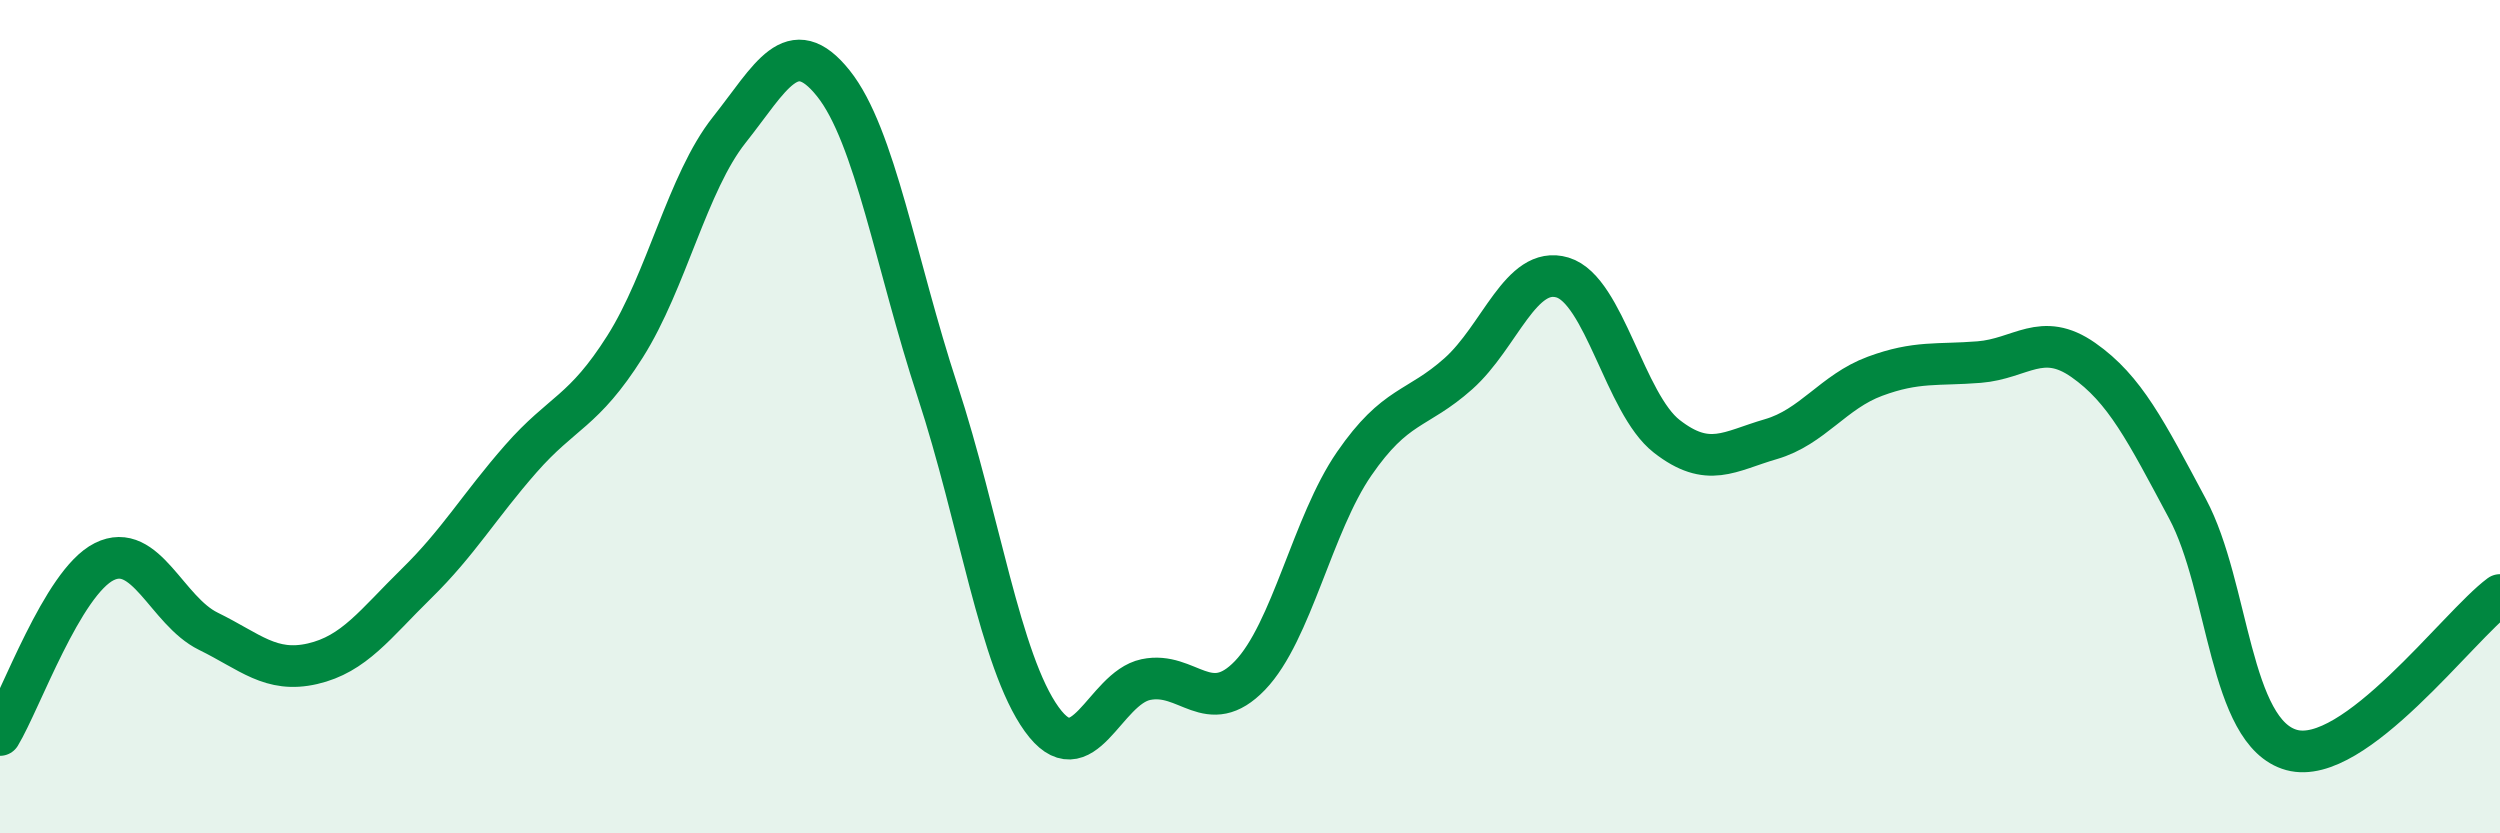
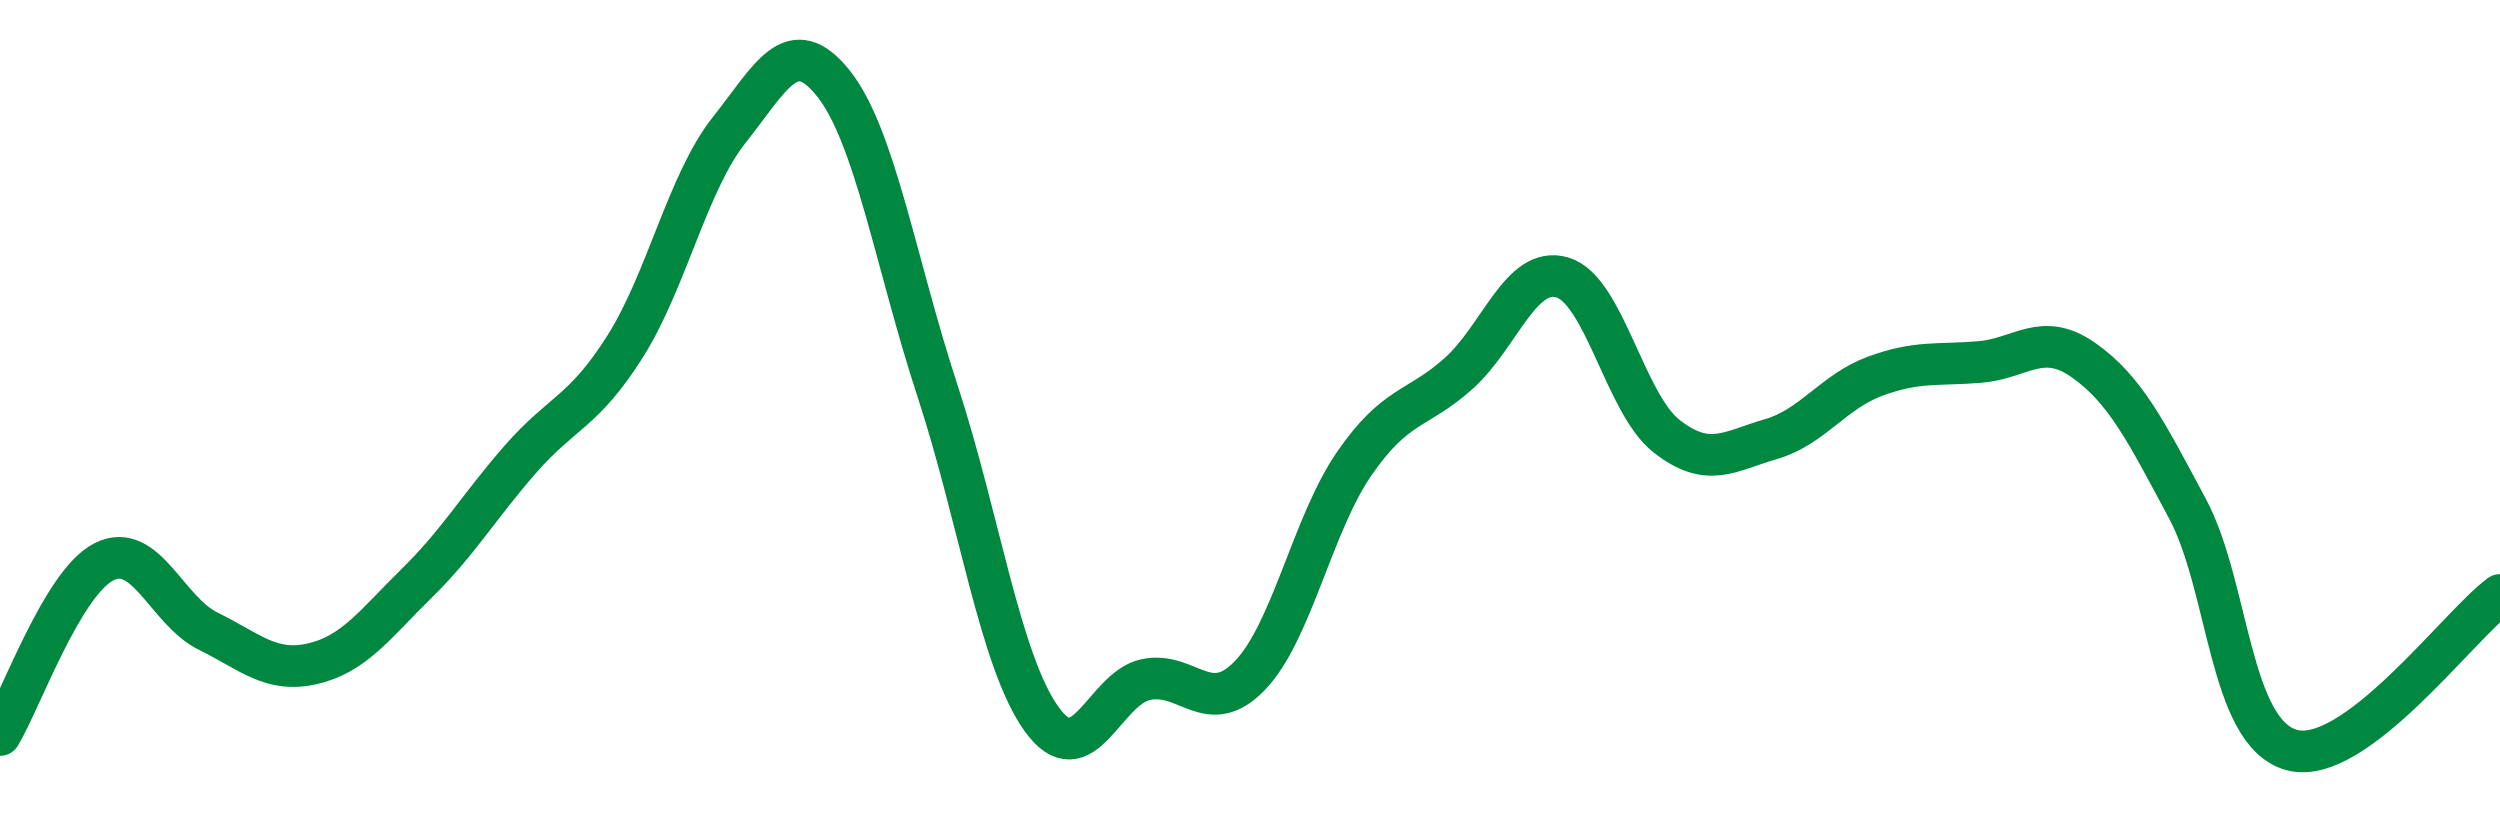
<svg xmlns="http://www.w3.org/2000/svg" width="60" height="20" viewBox="0 0 60 20">
-   <path d="M 0,17.64 C 0.5,16.81 1.5,13.98 2.5,13.48 C 3.5,12.98 4,14.66 5,15.15 C 6,15.64 6.5,16.16 7.5,15.93 C 8.5,15.7 9,14.98 10,14 C 11,13.02 11.5,12.15 12.5,11.01 C 13.5,9.87 14,9.9 15,8.32 C 16,6.74 16.5,4.38 17.5,3.12 C 18.5,1.86 19,0.75 20,2 C 21,3.25 21.5,6.33 22.5,9.38 C 23.5,12.43 24,15.87 25,17.26 C 26,18.65 26.5,16.52 27.5,16.31 C 28.5,16.1 29,17.25 30,16.21 C 31,15.17 31.5,12.58 32.5,11.13 C 33.5,9.68 34,9.86 35,8.97 C 36,8.08 36.5,6.36 37.5,6.66 C 38.5,6.96 39,9.69 40,10.47 C 41,11.25 41.5,10.83 42.5,10.54 C 43.5,10.25 44,9.4 45,9.03 C 46,8.66 46.5,8.77 47.5,8.69 C 48.5,8.61 49,7.94 50,8.64 C 51,9.34 51.5,10.34 52.5,12.21 C 53.5,14.08 53.5,17.59 55,18 C 56.5,18.41 59,15.02 60,14.28L60 20L0 20Z" fill="#008740" opacity="0.1" stroke-linecap="round" stroke-linejoin="round" />
  <path d="M 0,17.64 C 0.5,16.81 1.5,13.98 2.5,13.48 C 3.5,12.98 4,14.66 5,15.15 C 6,15.64 6.5,16.16 7.5,15.93 C 8.5,15.7 9,14.98 10,14 C 11,13.02 11.5,12.15 12.5,11.01 C 13.5,9.87 14,9.9 15,8.32 C 16,6.74 16.5,4.38 17.5,3.12 C 18.5,1.86 19,0.75 20,2 C 21,3.25 21.5,6.33 22.5,9.38 C 23.5,12.43 24,15.87 25,17.26 C 26,18.65 26.5,16.52 27.5,16.31 C 28.5,16.1 29,17.25 30,16.21 C 31,15.17 31.5,12.58 32.5,11.13 C 33.5,9.68 34,9.86 35,8.97 C 36,8.08 36.5,6.36 37.5,6.66 C 38.5,6.96 39,9.69 40,10.47 C 41,11.25 41.5,10.83 42.5,10.54 C 43.5,10.25 44,9.4 45,9.03 C 46,8.66 46.5,8.77 47.5,8.69 C 48.5,8.61 49,7.94 50,8.64 C 51,9.34 51.5,10.34 52.5,12.21 C 53.5,14.08 53.5,17.59 55,18 C 56.5,18.41 59,15.02 60,14.28" stroke="#008740" stroke-width="1" fill="none" stroke-linecap="round" stroke-linejoin="round" />
</svg>